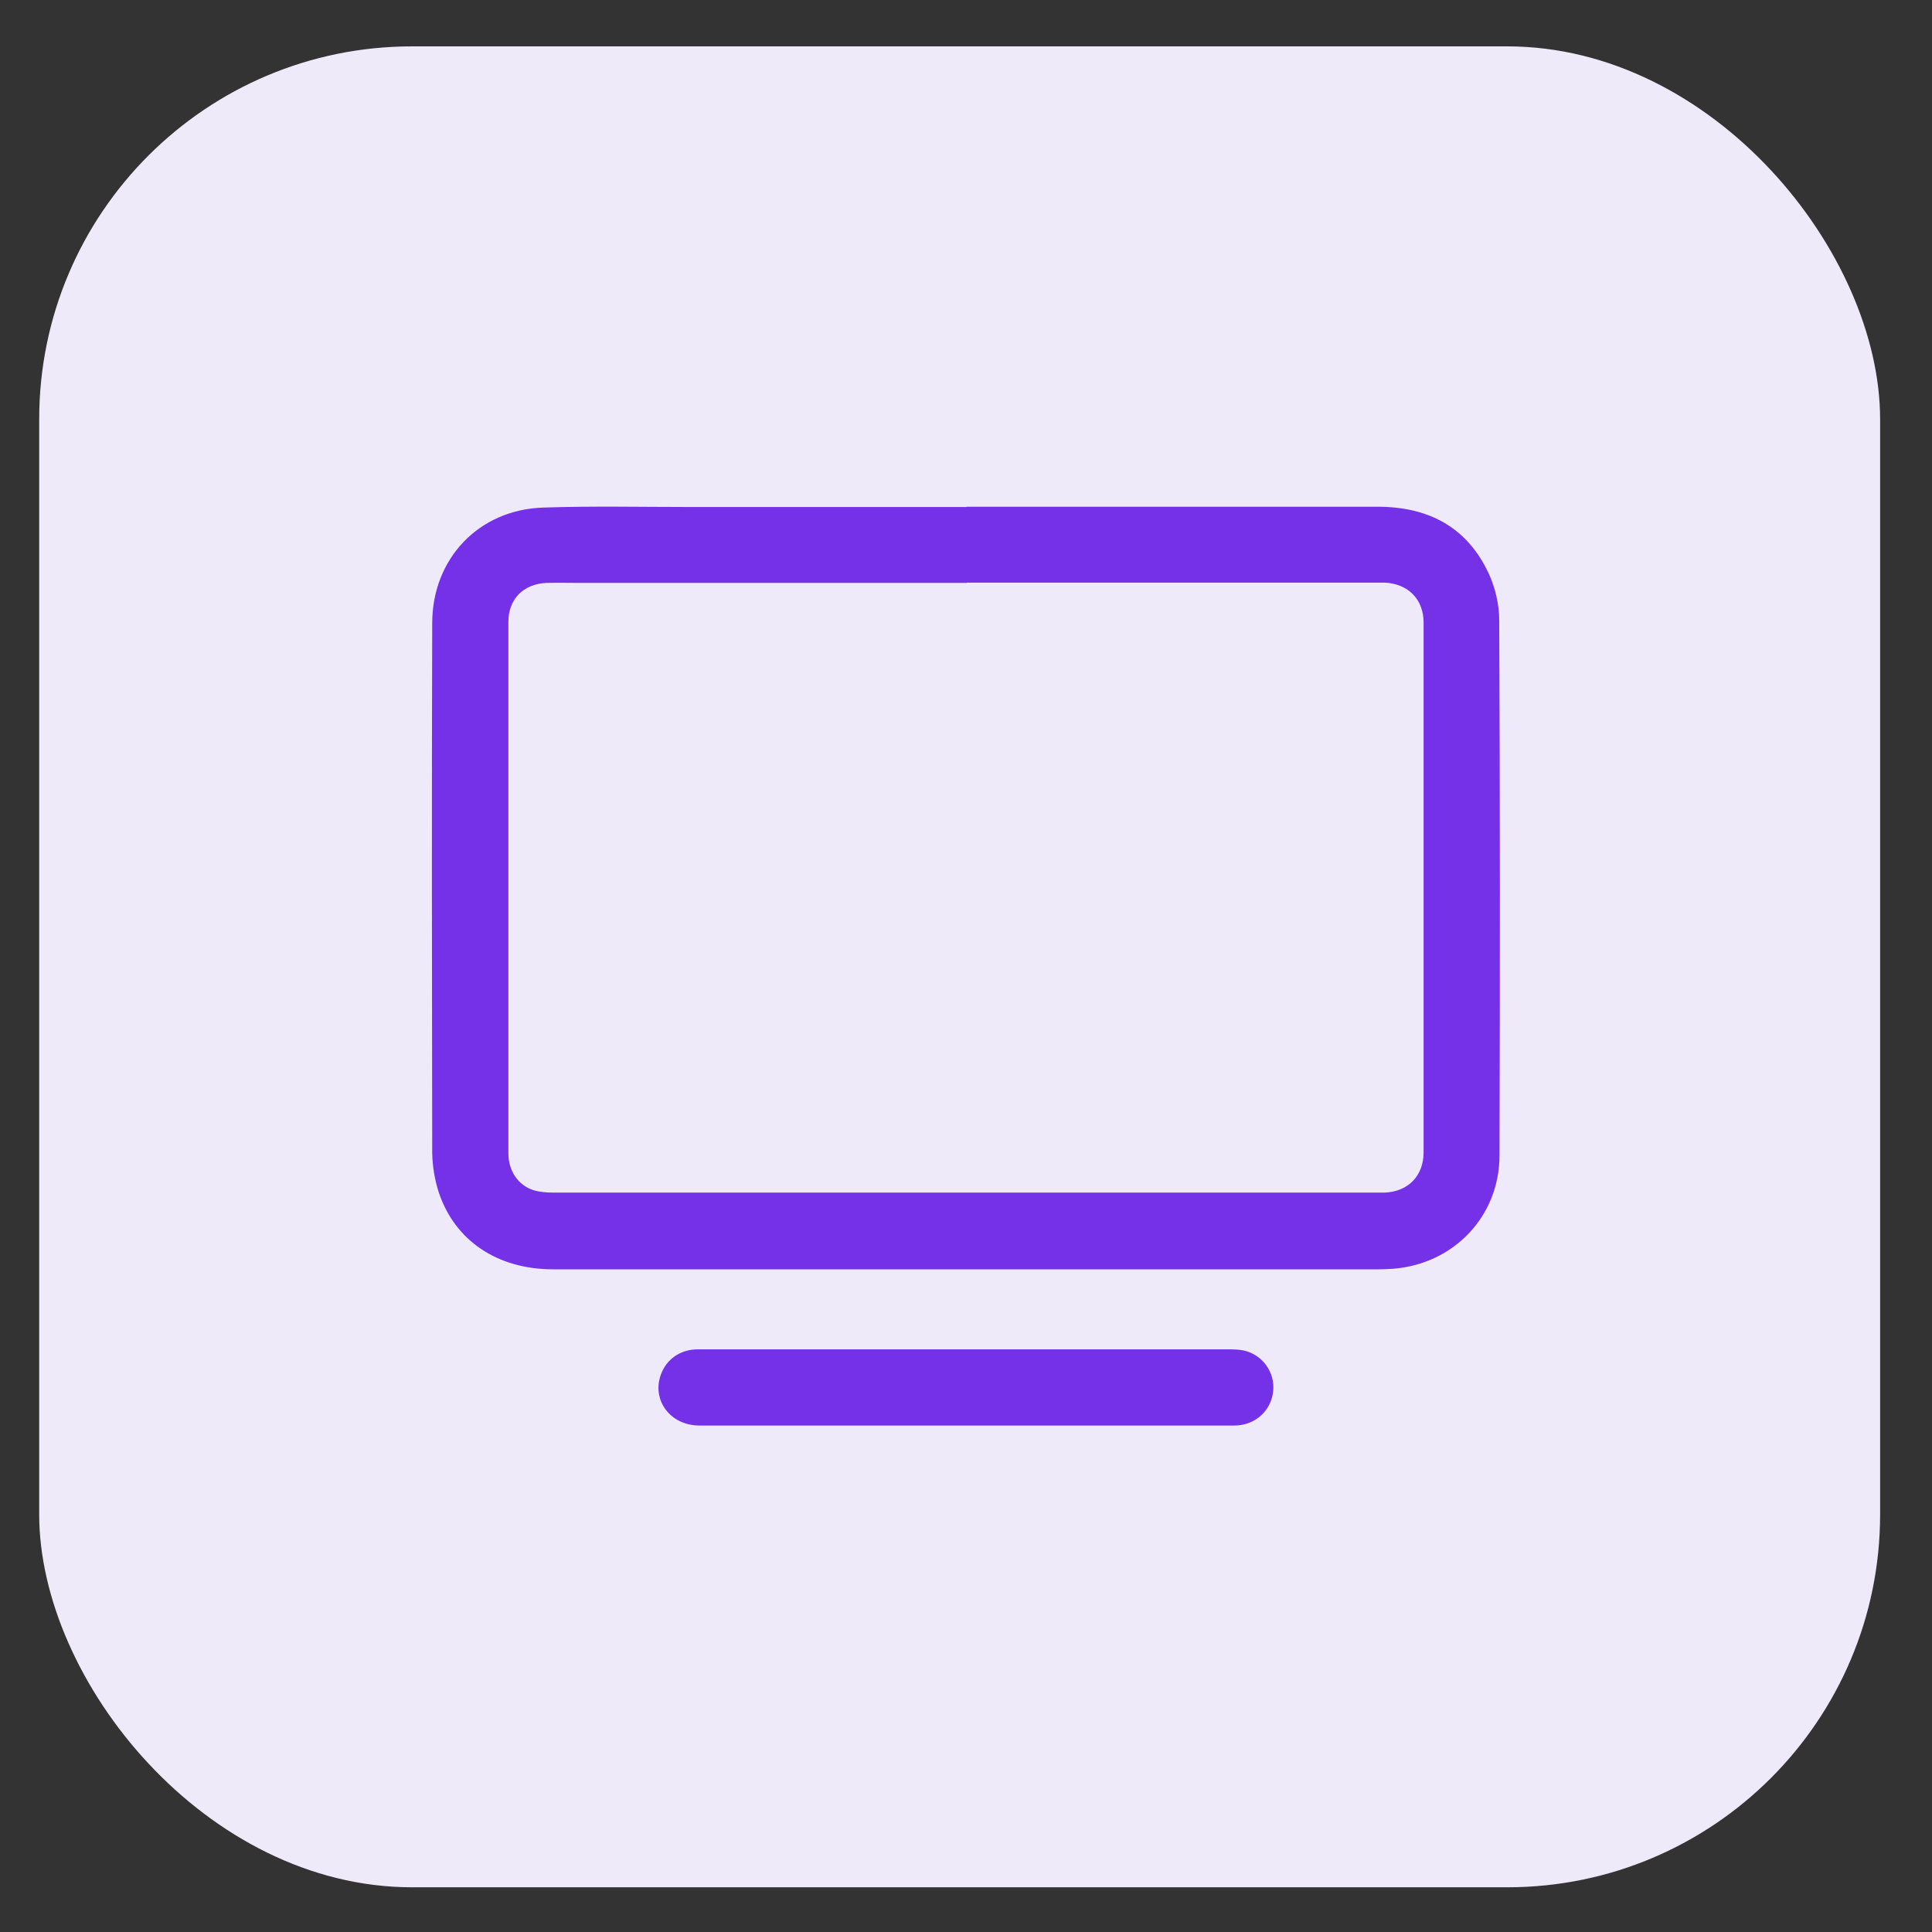
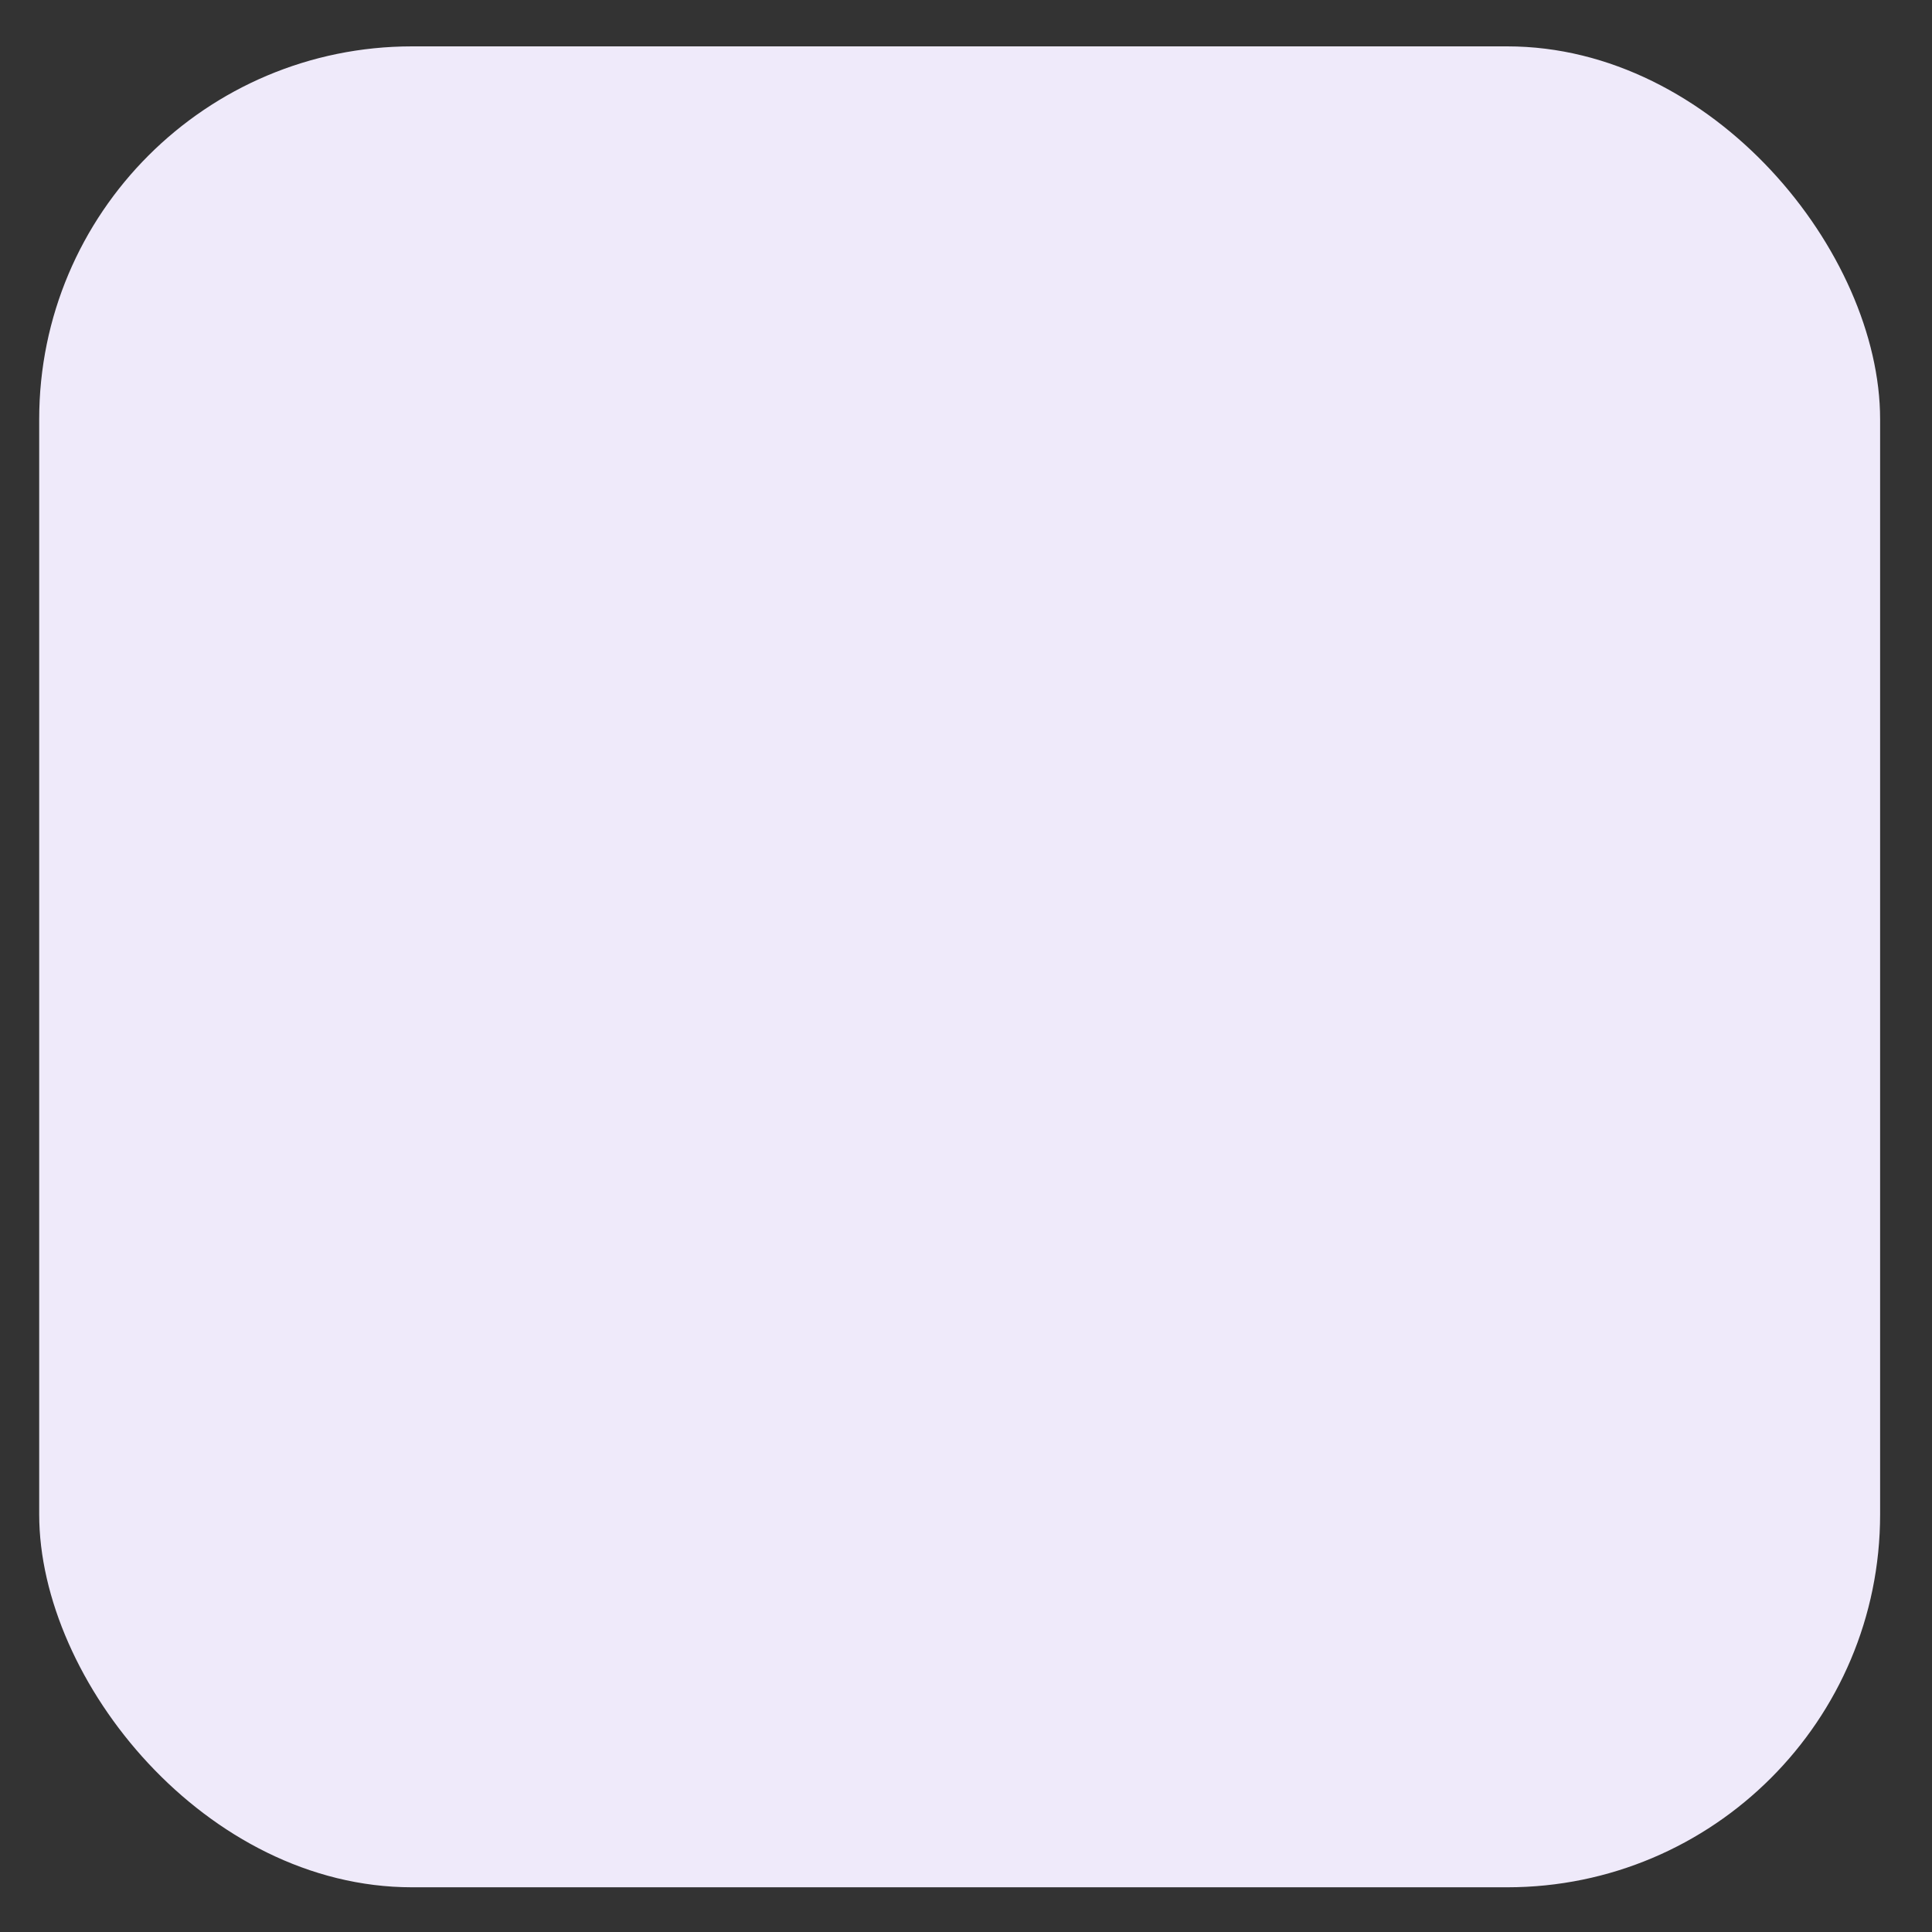
<svg xmlns="http://www.w3.org/2000/svg" id="Layer_1" data-name="Layer 1" version="1.1" viewBox="0 0 700 700">
  <rect x="0" y="0" width="700" height="700" fill="#333333" stroke="none" />
  <defs>
    <style>
      .cls-1 {
        fill: #7531e8;
      }

      .cls-1, .cls-2 {
        stroke-width: 0px;
      }

      .cls-2 {
        fill: #efeafa;
      }
    </style>
  </defs>
  <rect class="cls-2" x="14.2" y="16.8" width="667" height="667" rx="135.1" ry="135.1" />
  <g>
-     <path class="cls-1" d="M350.2,183.6c49.6,0,99.3,0,148.9,0,18.4,0,32.4,7.3,40.3,24.2,2.4,5.2,3.8,11.3,3.8,17,.3,64.6.3,129.2.1,193.8,0,22.1-16.6,39.4-38.6,41.1-1.7.1-3.4.2-5.2.2-99.7,0-199.4,0-299.1,0-20.2,0-35.7-10.4-41.5-28.1-1.4-4.4-2.2-9.3-2.3-13.9-.1-64-.2-128.1,0-192.1,0-23.4,16.9-41.2,40.3-41.9,17.8-.6,35.7-.2,53.5-.2,33.2,0,66.5,0,99.7,0ZM350.3,211.2c-46.6,0-93.2,0-139.9,0-4.2,0-8.4-.1-12.5,0-8.3.4-13.7,5.9-13.7,14.1,0,64.2,0,128.4,0,192.6,0,6.3,3.5,11.5,9,13.3,2.3.7,4.8.9,7.2.9,99.7,0,199.4,0,299.2,0,.7,0,1.4,0,2.2,0,8.4-.4,13.9-6,14-14.4,0-64,0-128.1,0-192.1,0-8.4-5.5-14-13.9-14.5-1.6,0-3.2,0-4.7,0-48.9,0-97.8,0-146.8,0Z" />
-     <path class="cls-1" d="M350.1,516.5c-32.2,0-64.4,0-96.7,0-10.6,0-17.4-9.3-13.9-18.6,2-5.4,6.9-8.9,13-9,8.1,0,16.1,0,24.2,0,56,0,111.9,0,167.9,0,2,0,4.1,0,6,.4,6.8,1.5,11.4,7.9,10.7,14.7-.7,7.1-6.5,12.5-14.1,12.5-25.9,0-51.8,0-77.7,0-6.5,0-12.9,0-19.4,0Z" />
-   </g>
+     </g>
</svg>